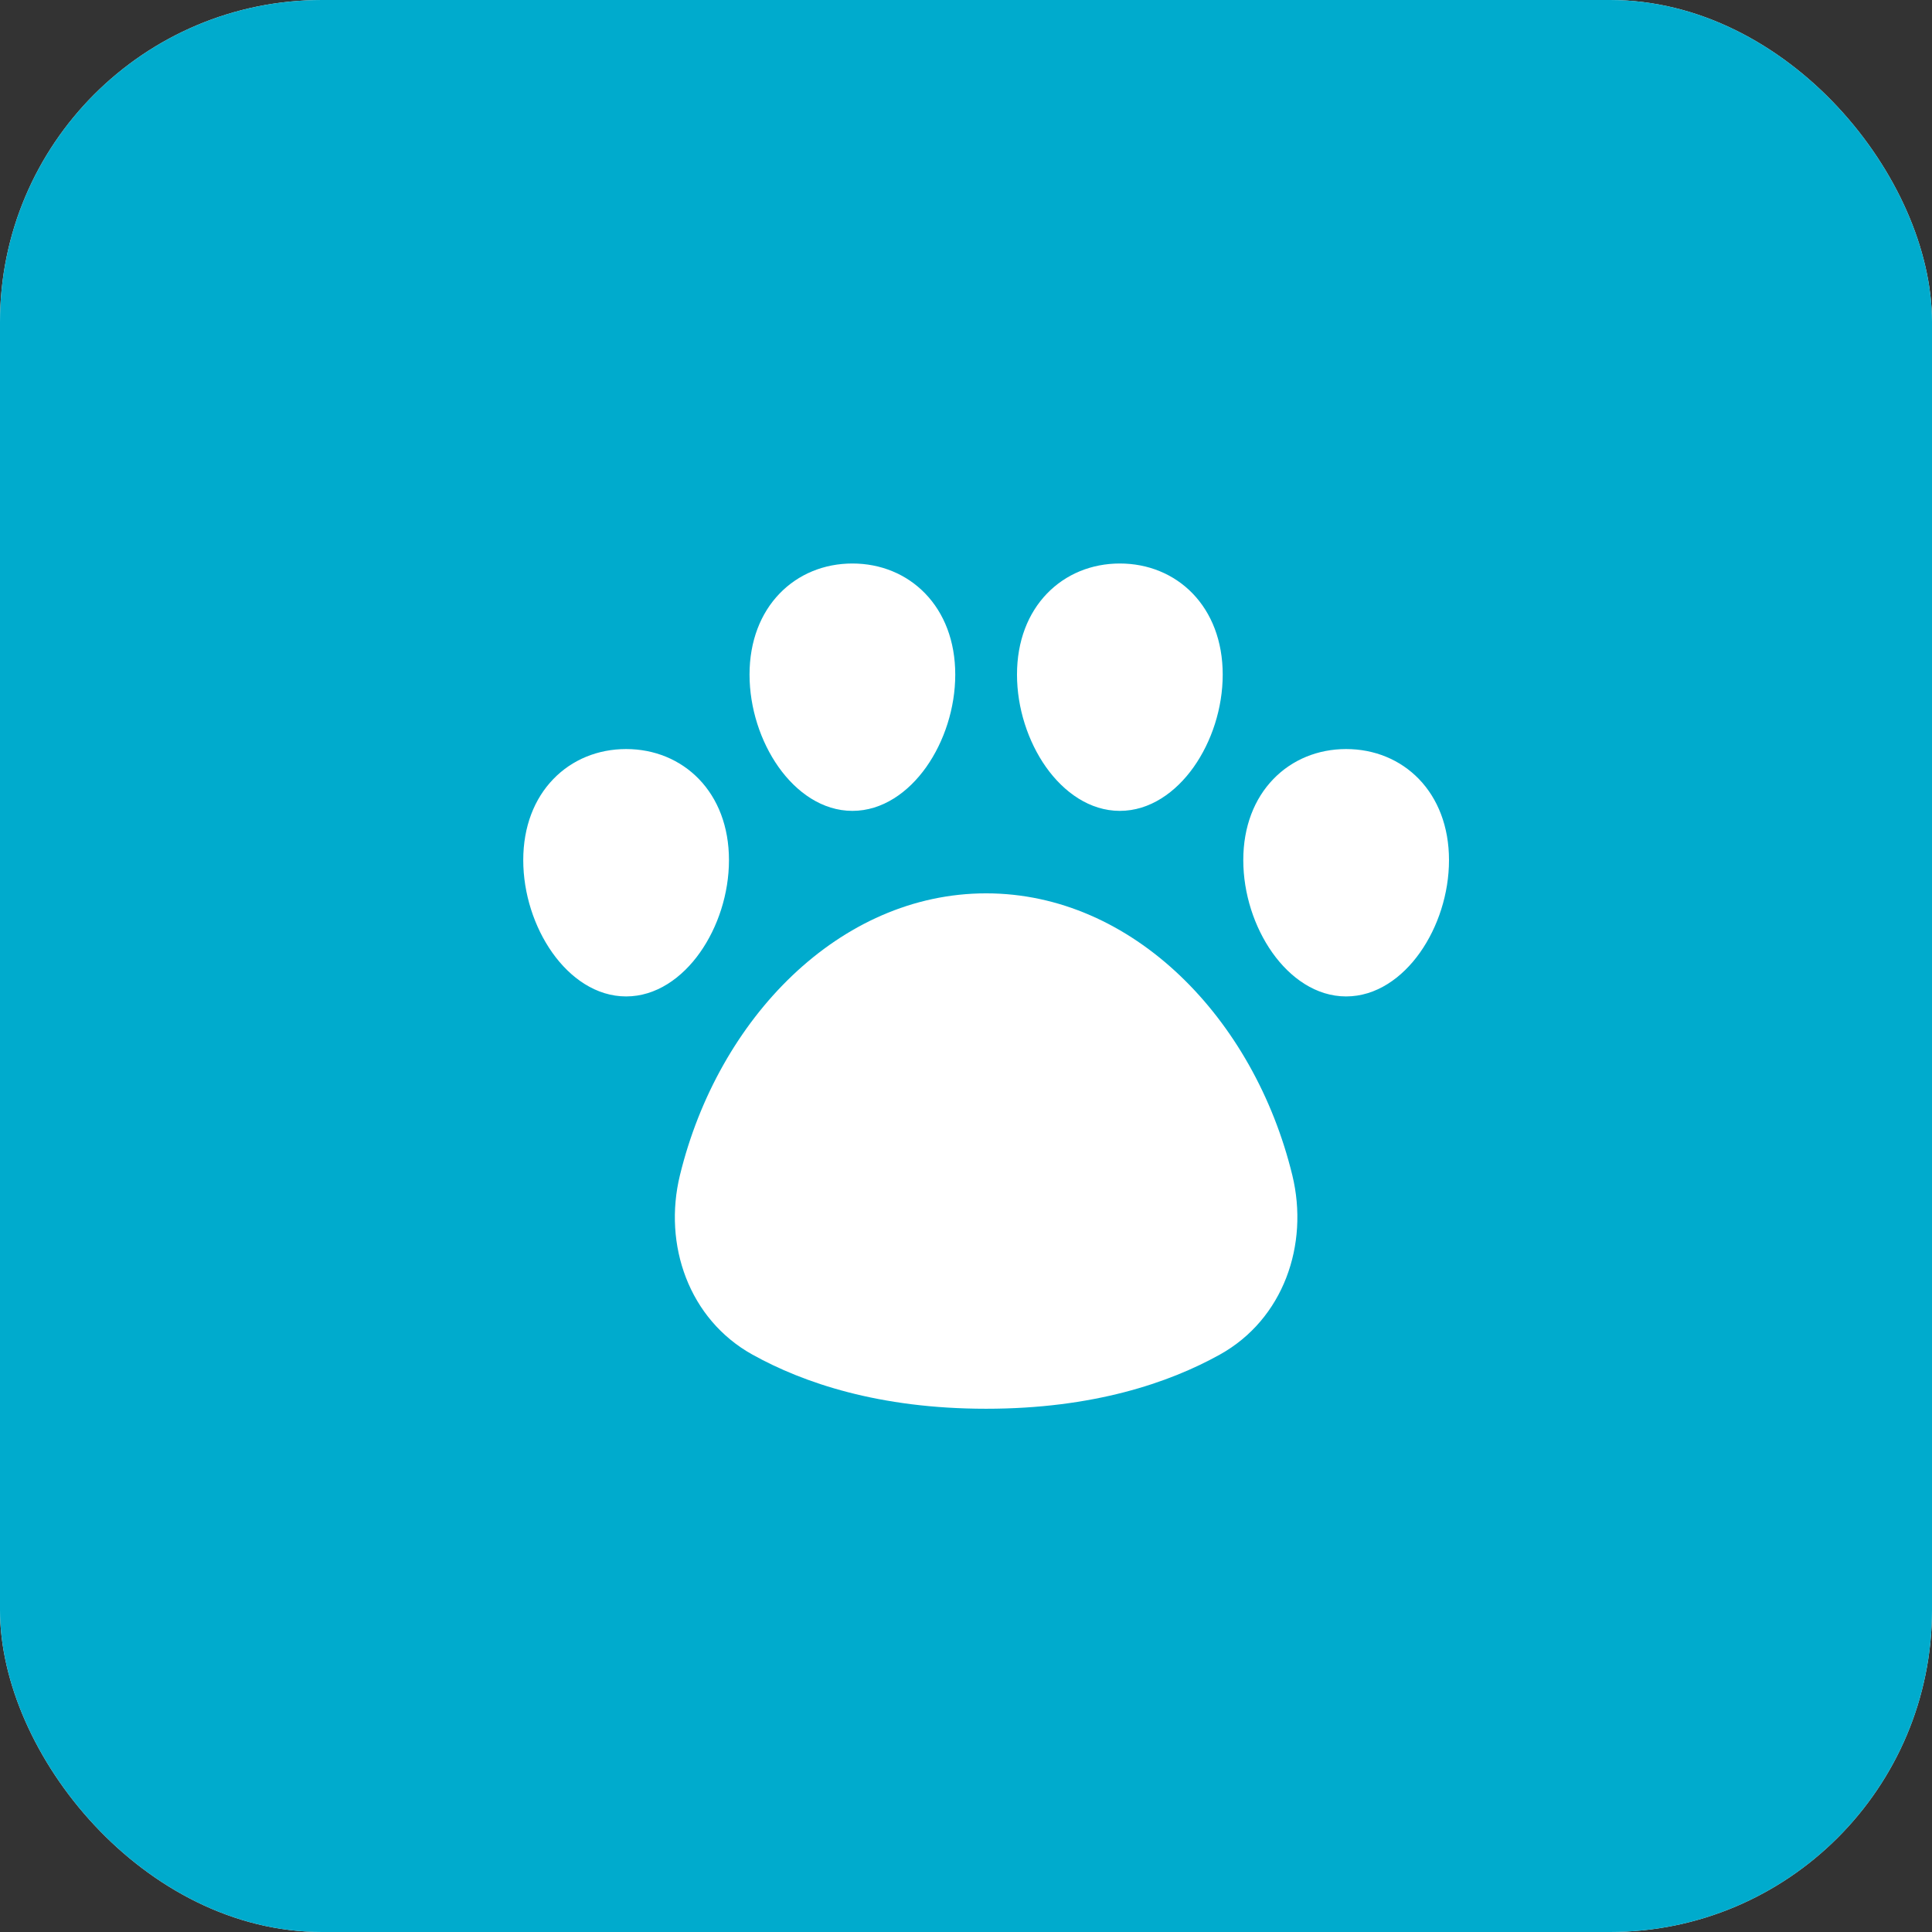
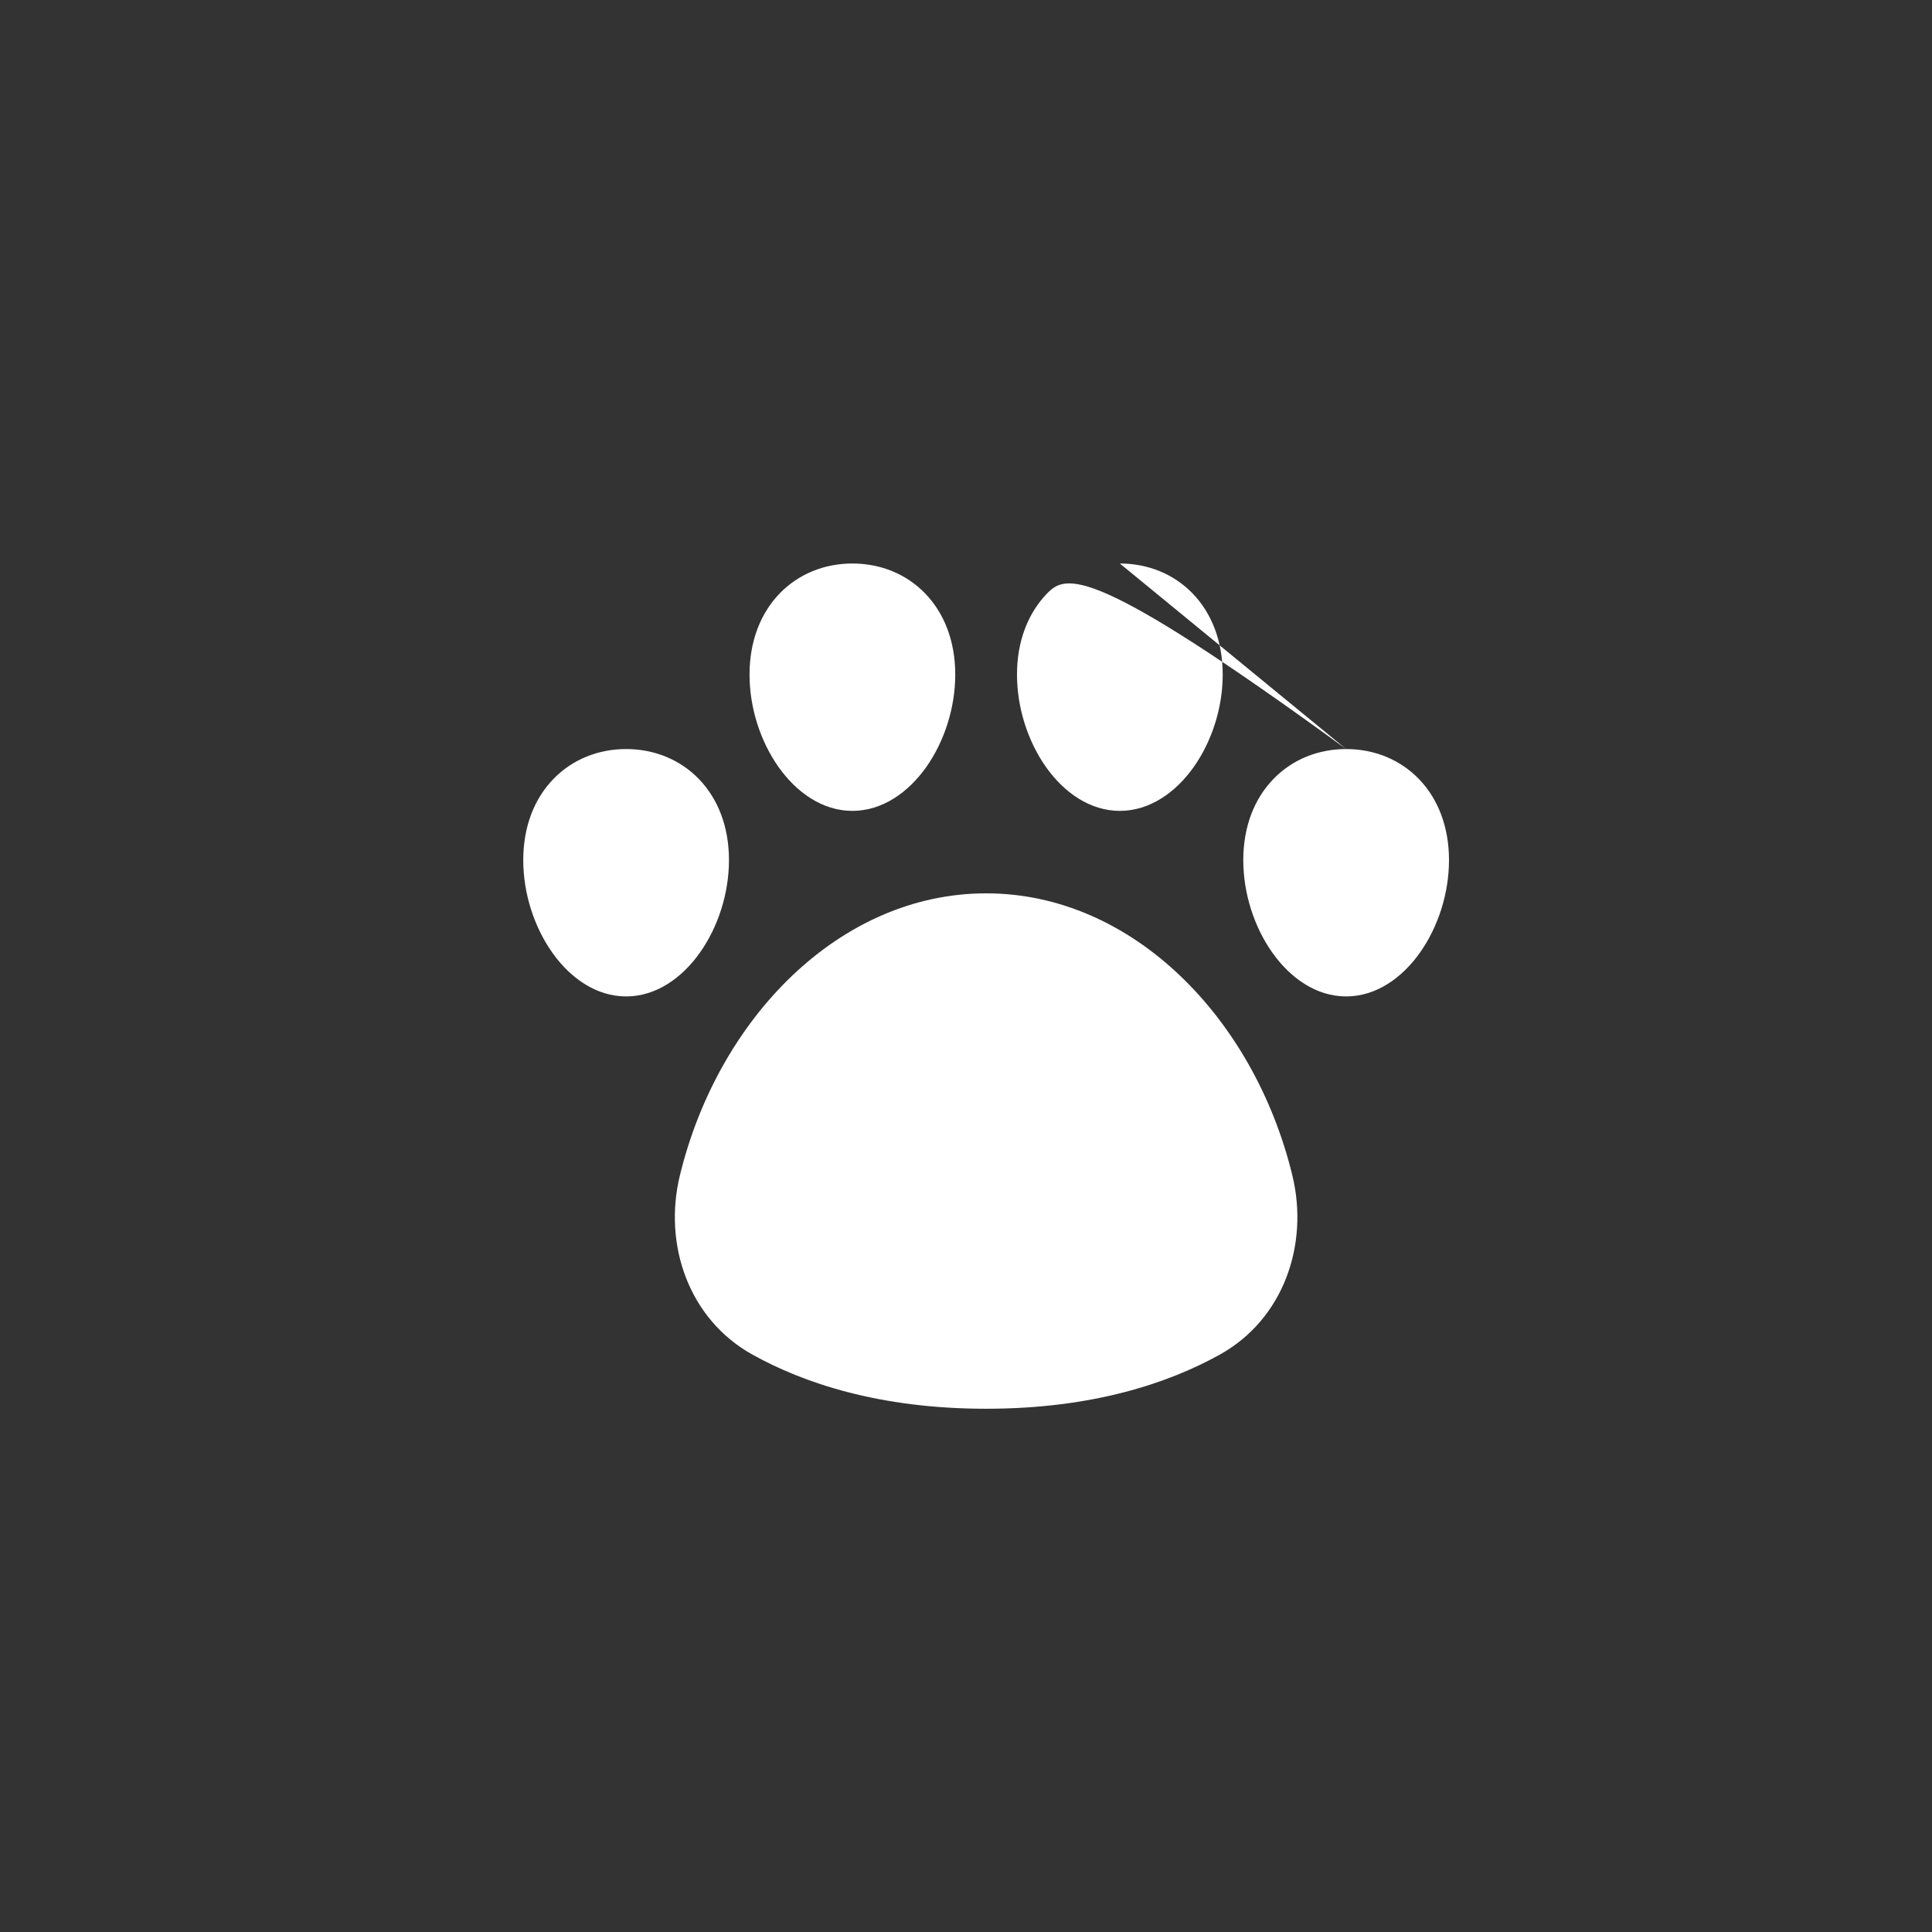
<svg xmlns="http://www.w3.org/2000/svg" width="48" height="48" viewBox="0 0 48 48" fill="none">
  <rect x="0" y="0" width="48" height="48" fill="#333333" stroke="none" />
-   <rect width="48" height="48" rx="8" fill="#FFF1EC" />
-   <rect width="48" height="48" rx="8" fill="#00ABCD" />
-   <path d="M21.178 14C21.878 14 22.52 14.262 22.988 14.747C23.456 15.232 23.733 15.924 23.733 16.76C23.733 17.591 23.459 18.425 23.013 19.057C22.568 19.685 21.924 20.146 21.178 20.146C20.432 20.146 19.788 19.685 19.343 19.057C18.896 18.425 18.622 17.591 18.622 16.76C18.622 15.924 18.9 15.232 19.368 14.747C19.835 14.262 20.478 14 21.178 14ZM15.556 18.61C16.256 18.61 16.898 18.872 17.366 19.357C17.834 19.842 18.111 20.534 18.111 21.369C18.111 22.201 17.837 23.035 17.39 23.667C16.946 24.295 16.302 24.756 15.556 24.756C14.809 24.756 14.165 24.295 13.721 23.667C13.274 23.035 13 22.2 13 21.37C13 20.534 13.277 19.842 13.746 19.357C14.213 18.872 14.855 18.61 15.556 18.61ZM24.5 22.195C20.859 22.195 17.842 25.302 16.893 29.197C16.471 30.925 17.114 32.779 18.698 33.657C19.957 34.356 21.841 35 24.5 35C27.158 35 29.042 34.356 30.302 33.657C31.886 32.779 32.528 30.925 32.107 29.197C31.158 25.302 28.141 22.195 24.5 22.195ZM33.444 18.61C32.744 18.61 32.102 18.872 31.635 19.357C31.166 19.842 30.889 20.534 30.889 21.369C30.889 22.201 31.163 23.035 31.61 23.667C32.054 24.295 32.698 24.756 33.444 24.756C34.191 24.756 34.835 24.295 35.279 23.667C35.726 23.035 36 22.201 36 21.37C36 20.534 35.722 19.842 35.255 19.357C34.787 18.872 34.145 18.61 33.444 18.61ZM27.822 14C27.122 14 26.48 14.262 26.012 14.747C25.544 15.232 25.267 15.924 25.267 16.76C25.267 17.591 25.541 18.425 25.987 19.057C26.432 19.685 27.076 20.146 27.822 20.146C28.568 20.146 29.212 19.685 29.657 19.057C30.104 18.425 30.378 17.591 30.378 16.76C30.378 15.924 30.1 15.232 29.633 14.747C29.165 14.262 28.522 14 27.822 14Z" fill="white" />
+   <path d="M21.178 14C21.878 14 22.52 14.262 22.988 14.747C23.456 15.232 23.733 15.924 23.733 16.76C23.733 17.591 23.459 18.425 23.013 19.057C22.568 19.685 21.924 20.146 21.178 20.146C20.432 20.146 19.788 19.685 19.343 19.057C18.896 18.425 18.622 17.591 18.622 16.76C18.622 15.924 18.9 15.232 19.368 14.747C19.835 14.262 20.478 14 21.178 14ZM15.556 18.61C16.256 18.61 16.898 18.872 17.366 19.357C17.834 19.842 18.111 20.534 18.111 21.369C18.111 22.201 17.837 23.035 17.39 23.667C16.946 24.295 16.302 24.756 15.556 24.756C14.809 24.756 14.165 24.295 13.721 23.667C13.274 23.035 13 22.2 13 21.37C13 20.534 13.277 19.842 13.746 19.357C14.213 18.872 14.855 18.61 15.556 18.61ZM24.5 22.195C20.859 22.195 17.842 25.302 16.893 29.197C16.471 30.925 17.114 32.779 18.698 33.657C19.957 34.356 21.841 35 24.5 35C27.158 35 29.042 34.356 30.302 33.657C31.886 32.779 32.528 30.925 32.107 29.197C31.158 25.302 28.141 22.195 24.5 22.195ZM33.444 18.61C32.744 18.61 32.102 18.872 31.635 19.357C31.166 19.842 30.889 20.534 30.889 21.369C30.889 22.201 31.163 23.035 31.61 23.667C32.054 24.295 32.698 24.756 33.444 24.756C34.191 24.756 34.835 24.295 35.279 23.667C35.726 23.035 36 22.201 36 21.37C36 20.534 35.722 19.842 35.255 19.357C34.787 18.872 34.145 18.61 33.444 18.61ZC27.122 14 26.48 14.262 26.012 14.747C25.544 15.232 25.267 15.924 25.267 16.76C25.267 17.591 25.541 18.425 25.987 19.057C26.432 19.685 27.076 20.146 27.822 20.146C28.568 20.146 29.212 19.685 29.657 19.057C30.104 18.425 30.378 17.591 30.378 16.76C30.378 15.924 30.1 15.232 29.633 14.747C29.165 14.262 28.522 14 27.822 14Z" fill="white" />
</svg>